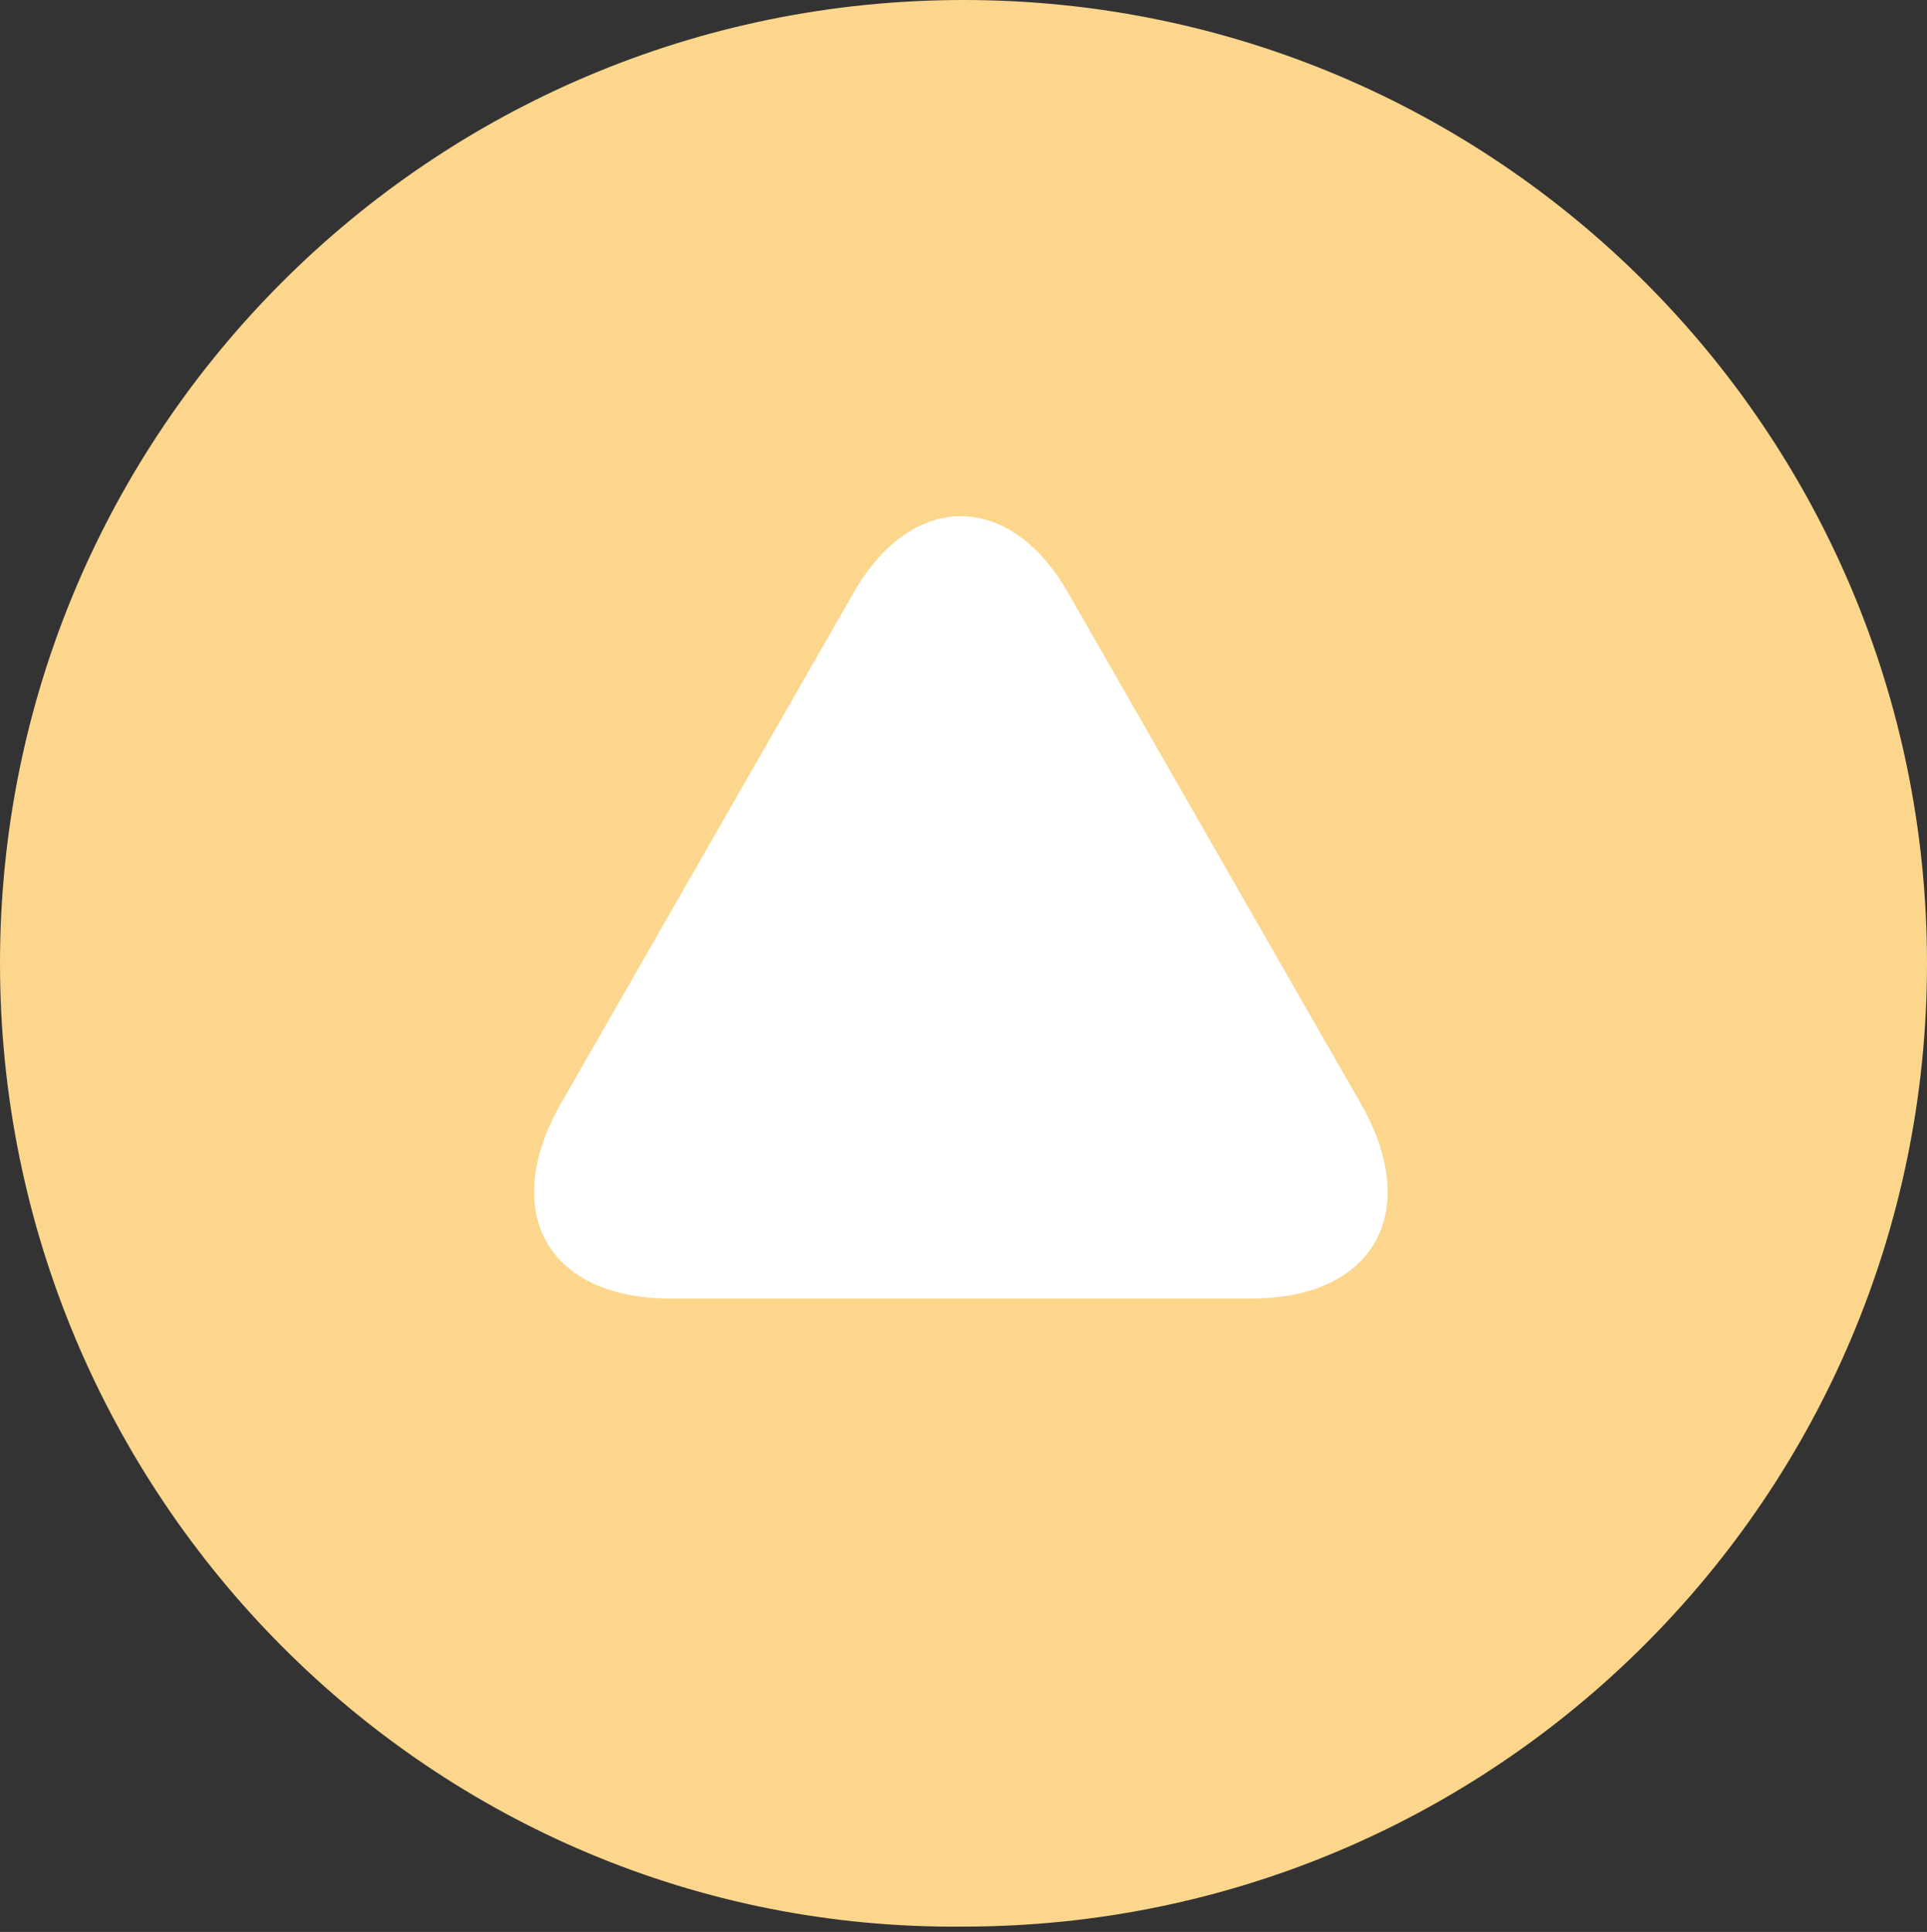
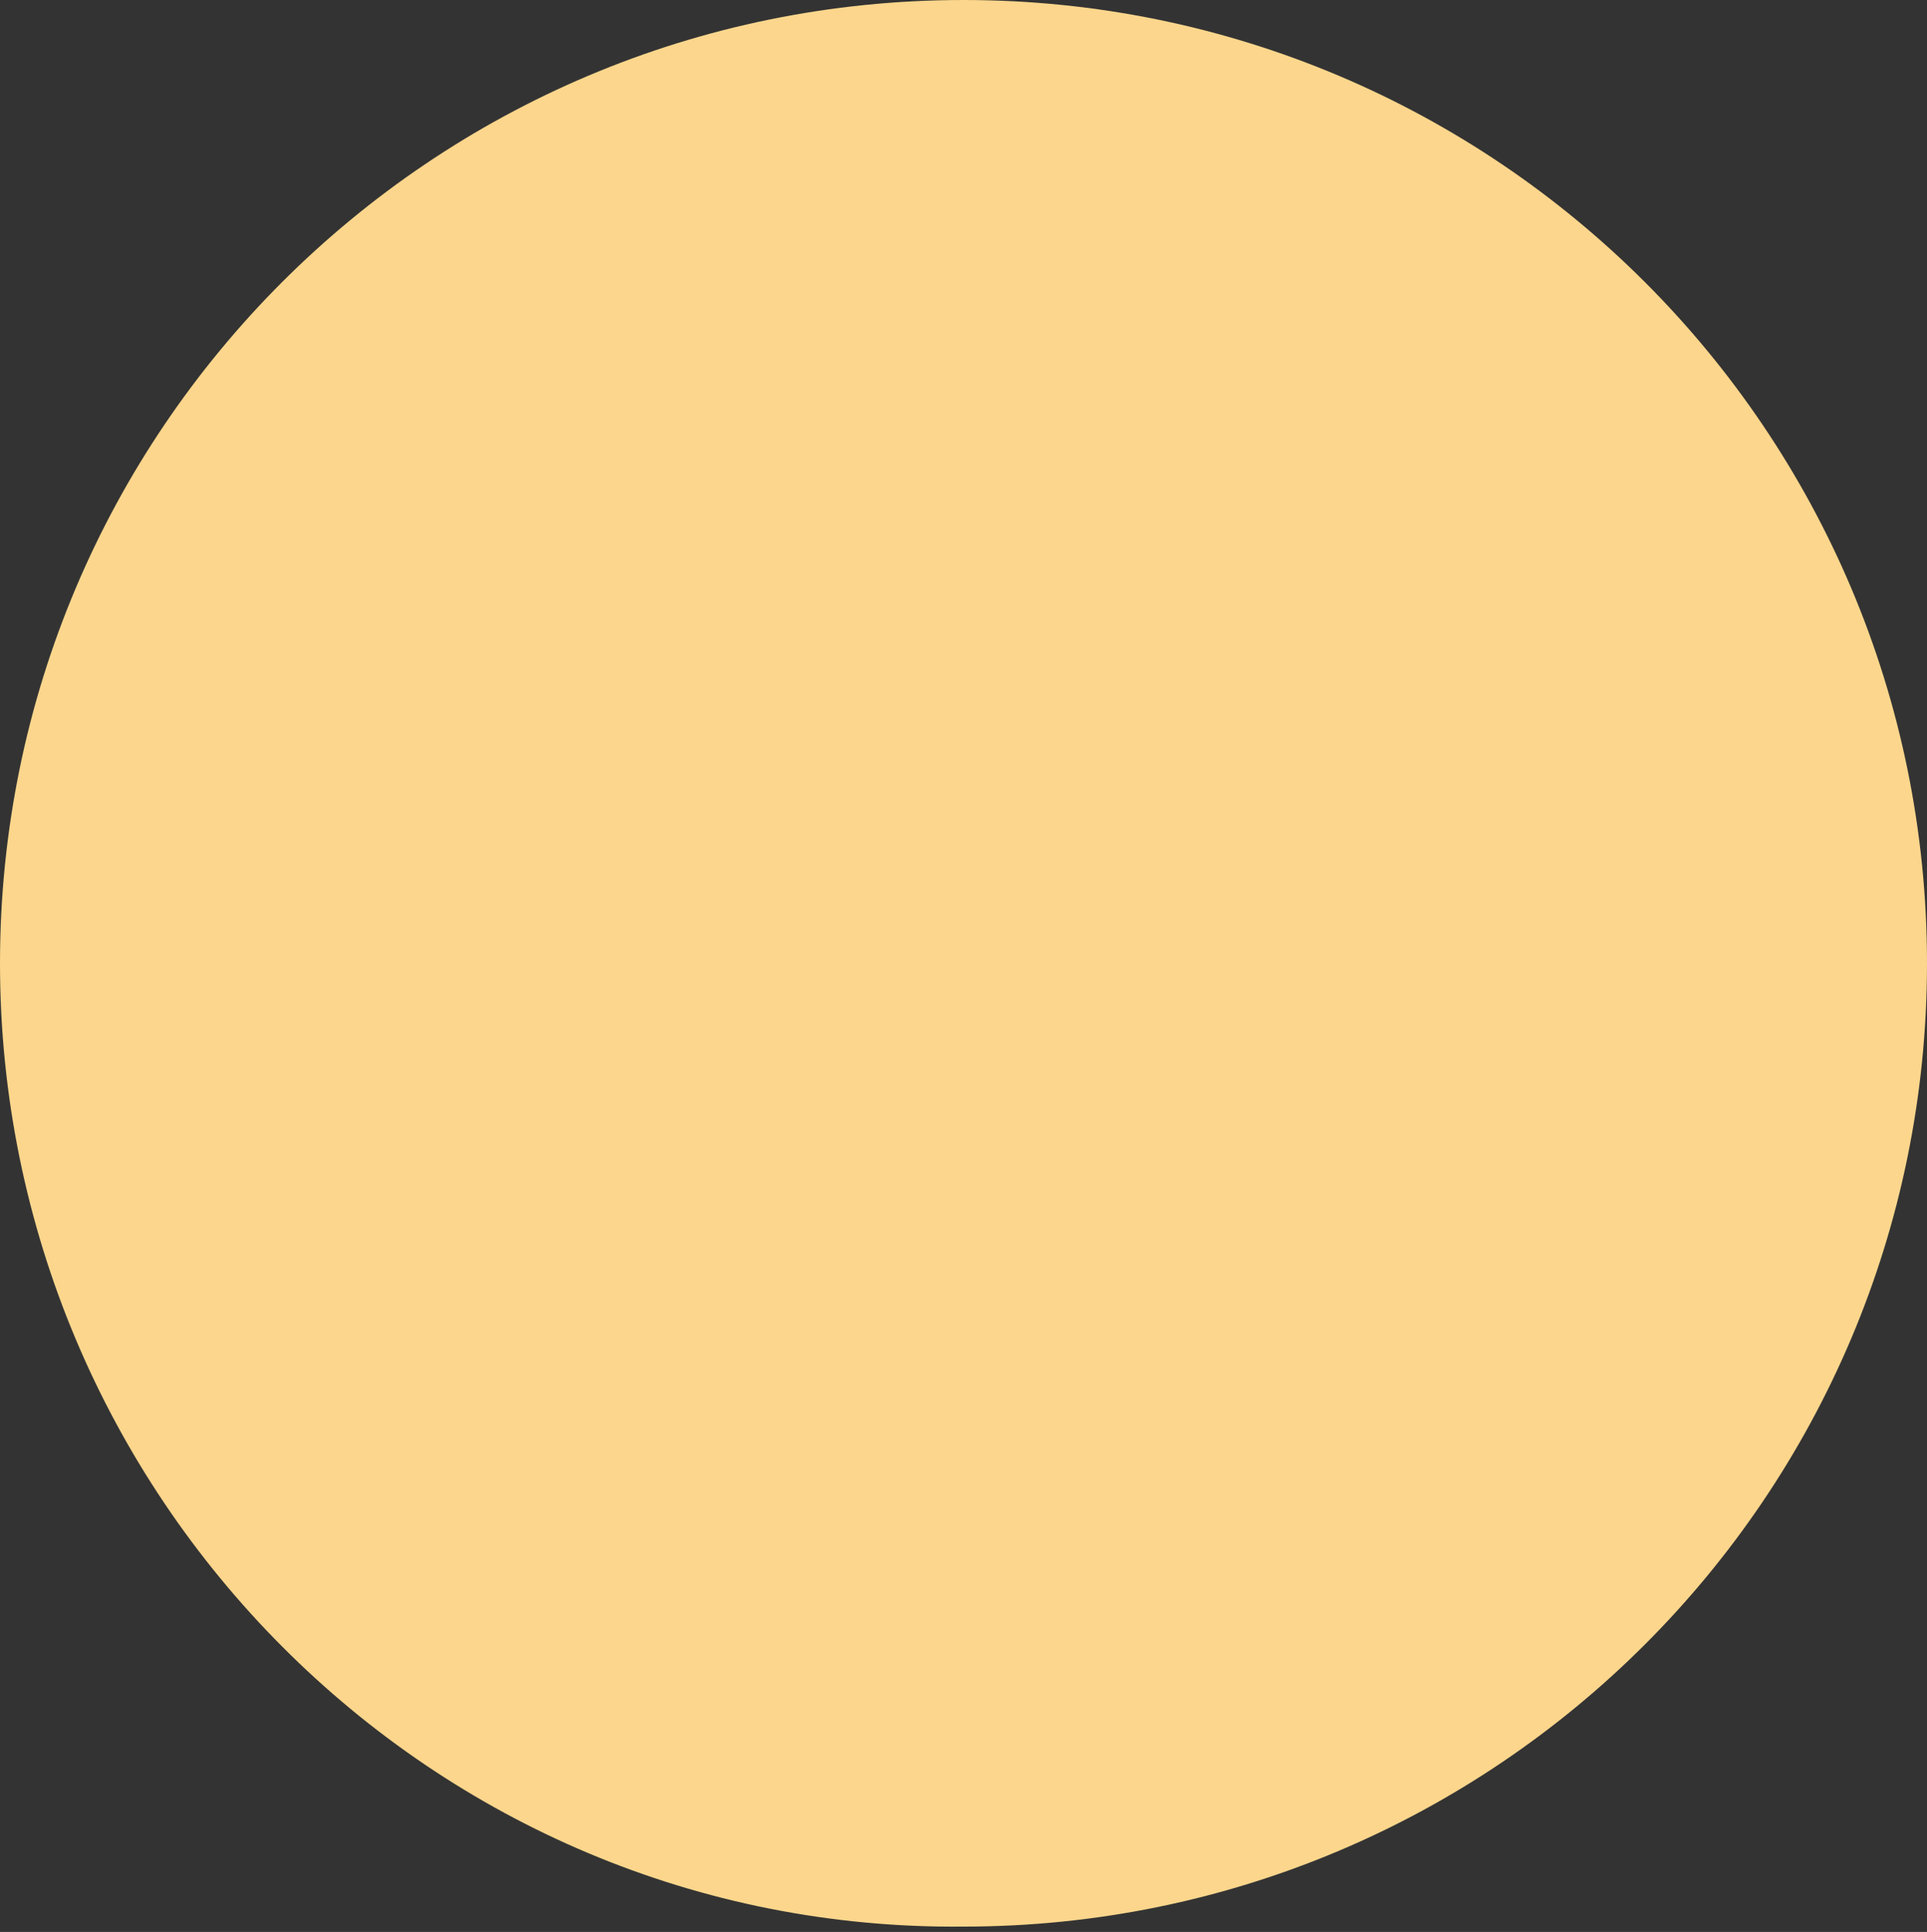
<svg xmlns="http://www.w3.org/2000/svg" version="1.1" id="レイヤー_1" x="0px" y="0px" viewBox="0 0 36.2 36.3" style="enable-background:new 0 0 36.2 36.3;" xml:space="preserve">
  <rect x="0" y="0" width="36.2" height="36.3" fill="#333333" stroke="none" />
  <style type="text/css">
	.st0{fill:#FCD68C;}
	.st1{fill:#FFFFFF;}
</style>
  <path class="st0" d="M18.1,0c10,0,18.1,8.1,18.1,18.1c0,10-8.1,18.1-18.1,18.1C8.1,36.3,0,28.1,0,18.1C0,8.1,8.1,0,18.1,0z" />
  <g>
-     <path class="st1" d="M12.6,24.4c-2.3,0-3.2-1.6-2.1-3.6l5.5-9.6c1.1-2,3-2,4.1,0l5.5,9.6c1.1,2,0.2,3.6-2.1,3.6L12.6,24.4z" />
-   </g>
+     </g>
</svg>